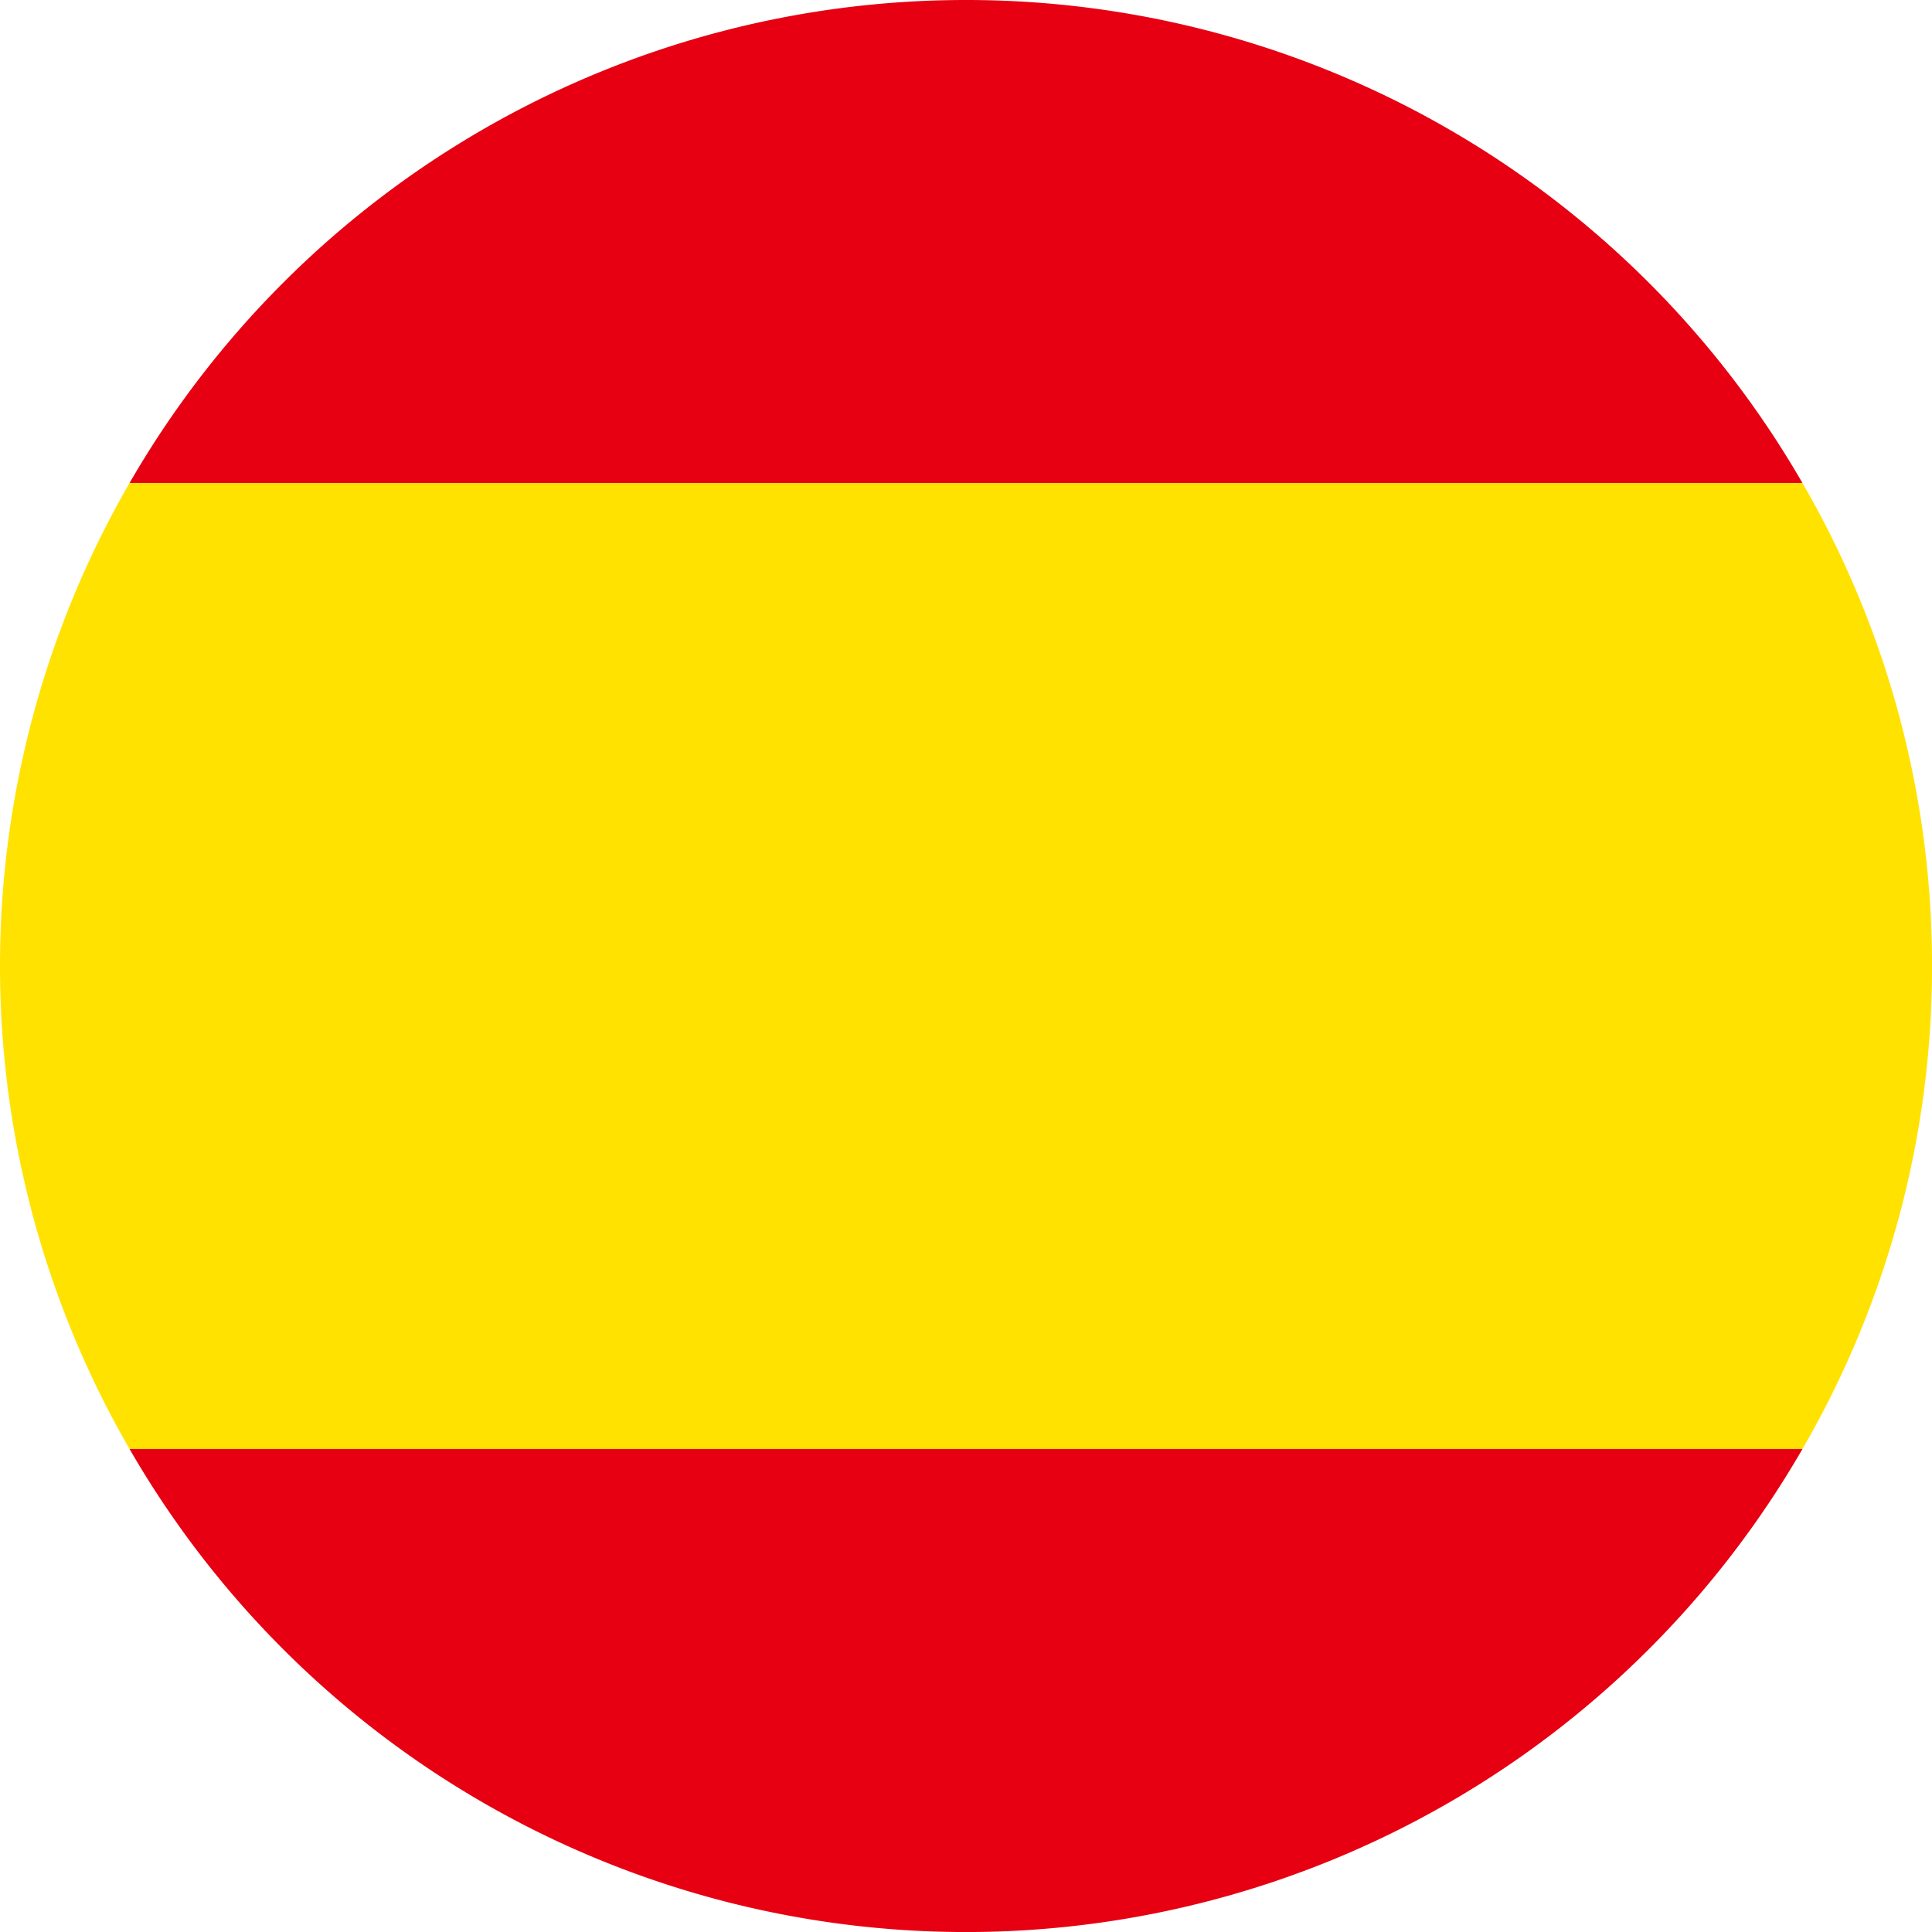
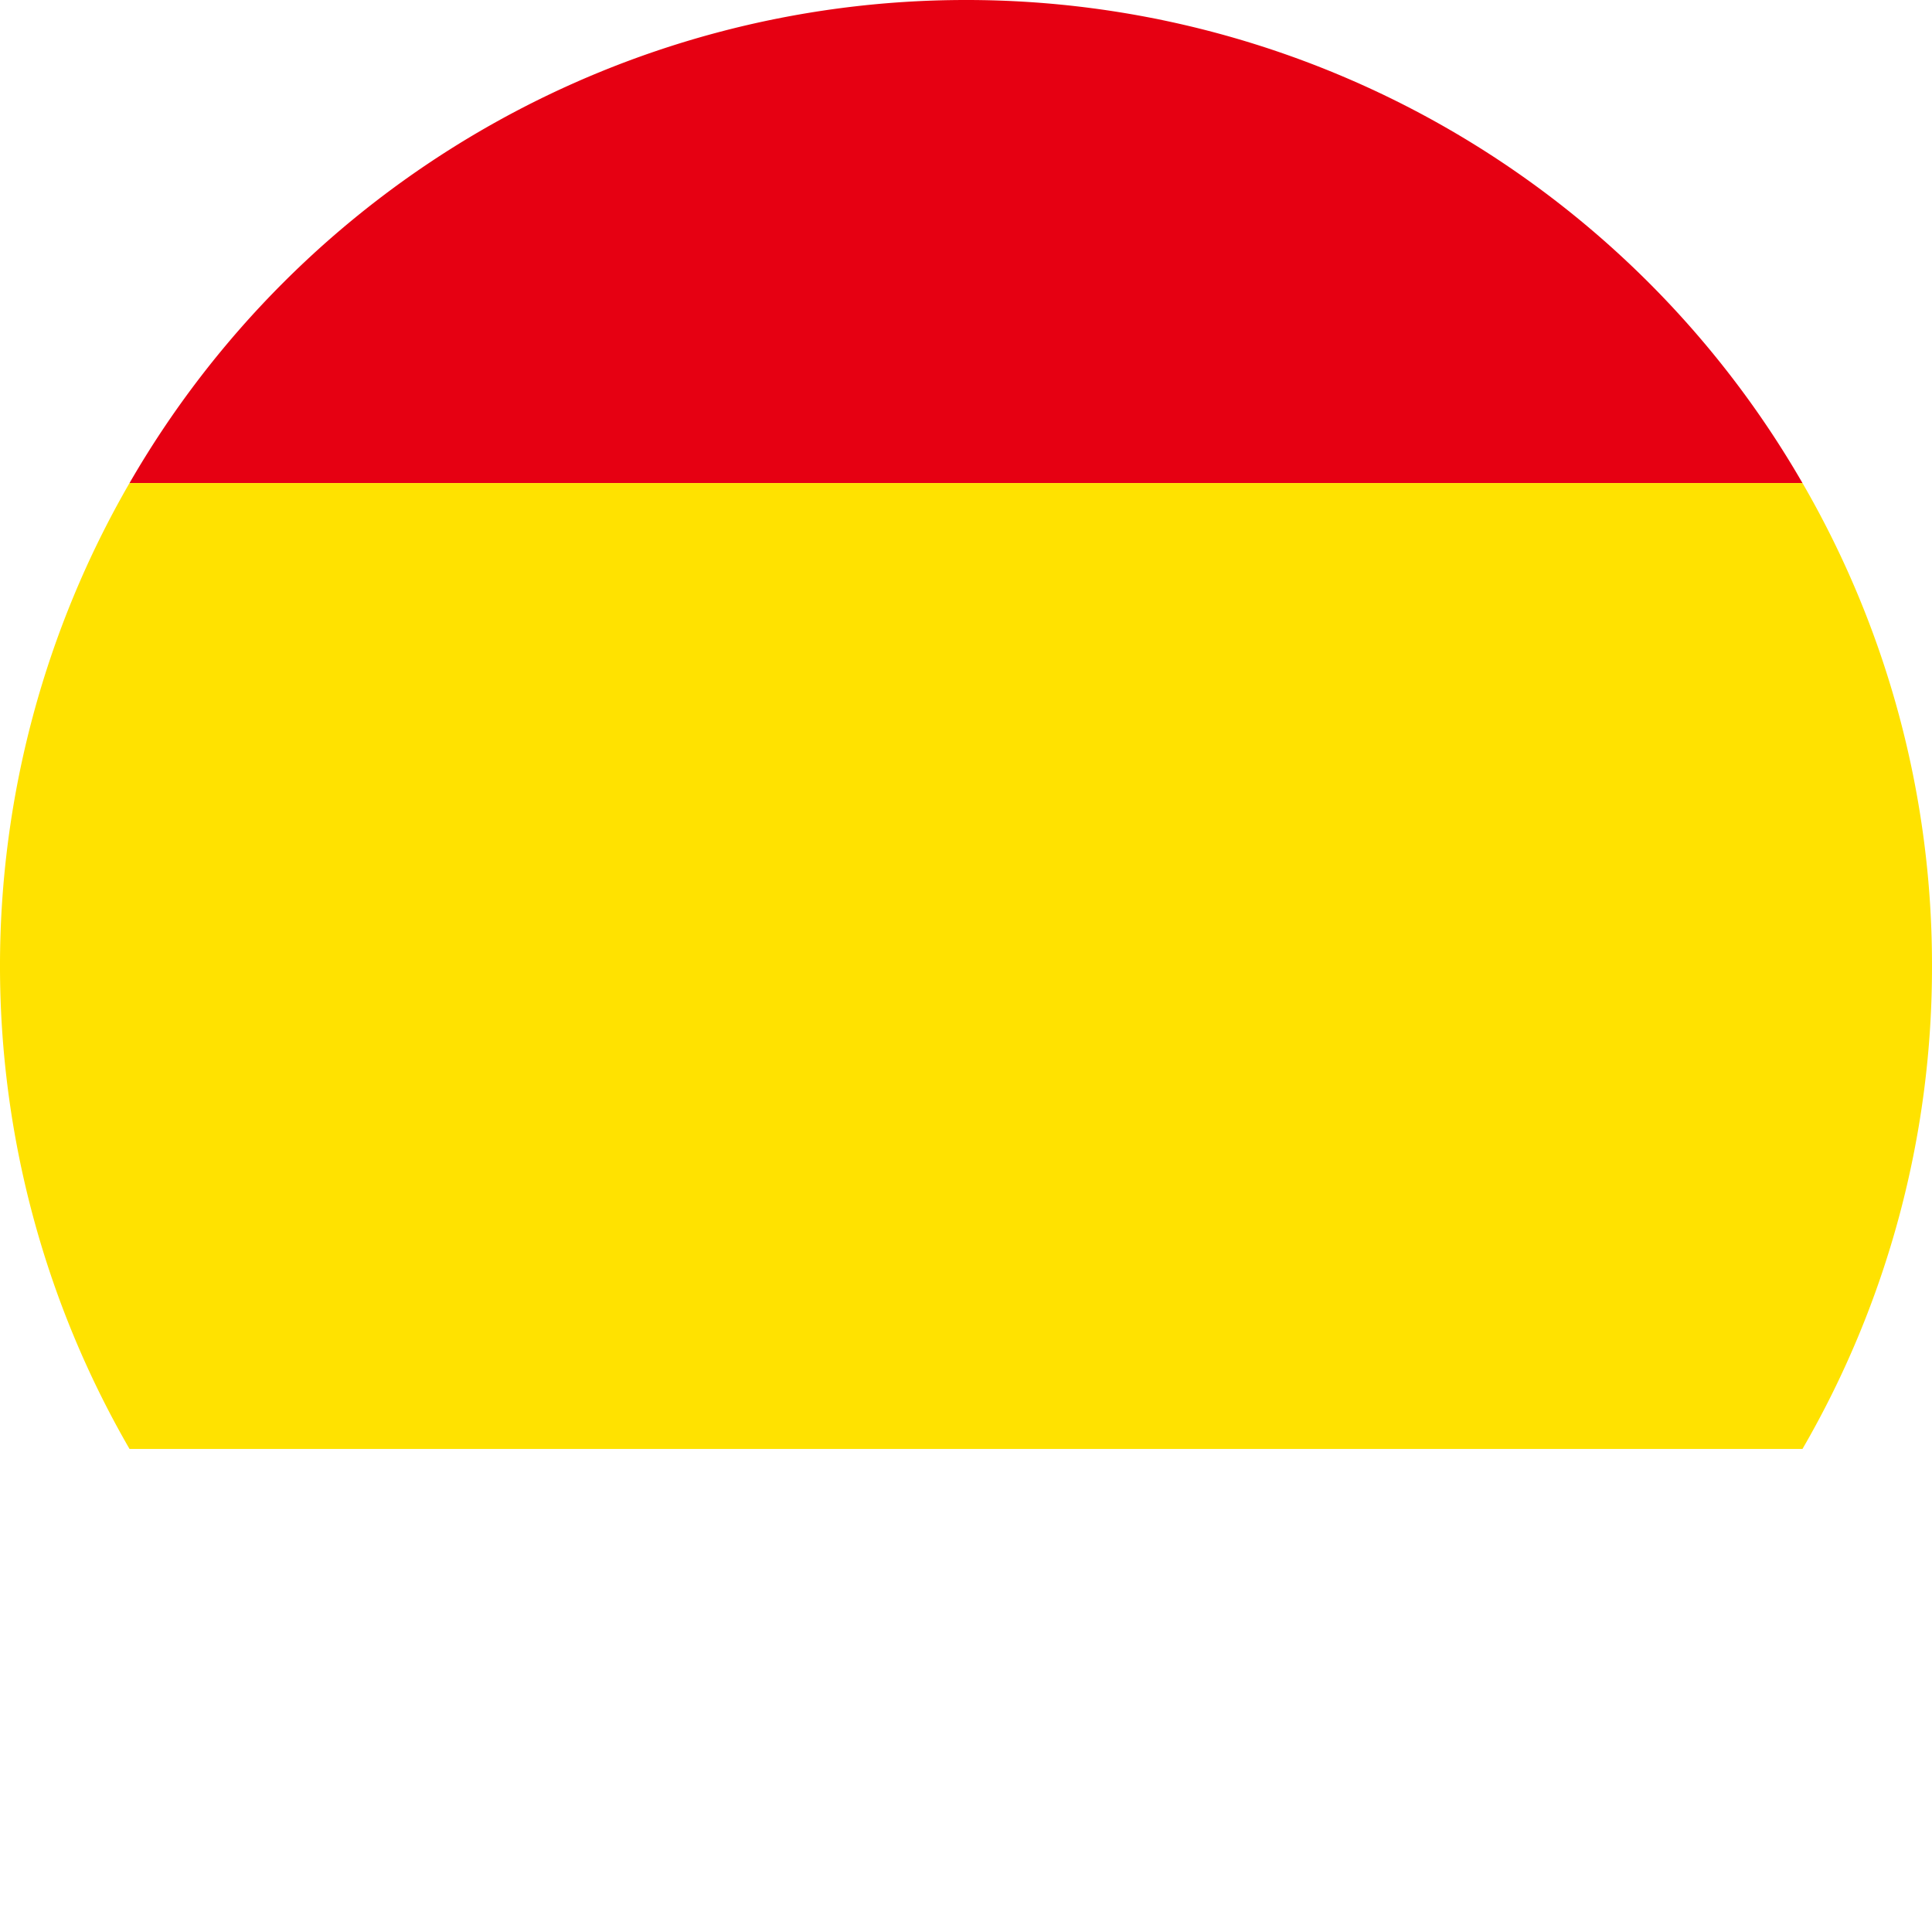
<svg xmlns="http://www.w3.org/2000/svg" viewBox="0 0 175.39 175.39">
  <defs>
    <style>.cls-1{fill:#e60012;}.cls-2{fill:#ffe200;}</style>
  </defs>
  <g id="Capa_2" data-name="Capa 2">
    <path class="cls-1" d="M87.7,0A87.64,87.64,0,0,0,11.76,43.85H163.63A87.62,87.62,0,0,0,87.7,0Z" />
    <path class="cls-2" d="M175.39,87.7a87.22,87.22,0,0,0-11.76-43.85H11.76a87.61,87.61,0,0,0,0,87.69H163.63A87.18,87.18,0,0,0,175.39,87.7Z" />
-     <path class="cls-1" d="M163.63,131.54H11.76a87.67,87.67,0,0,0,151.87,0Z" />
  </g>
</svg>